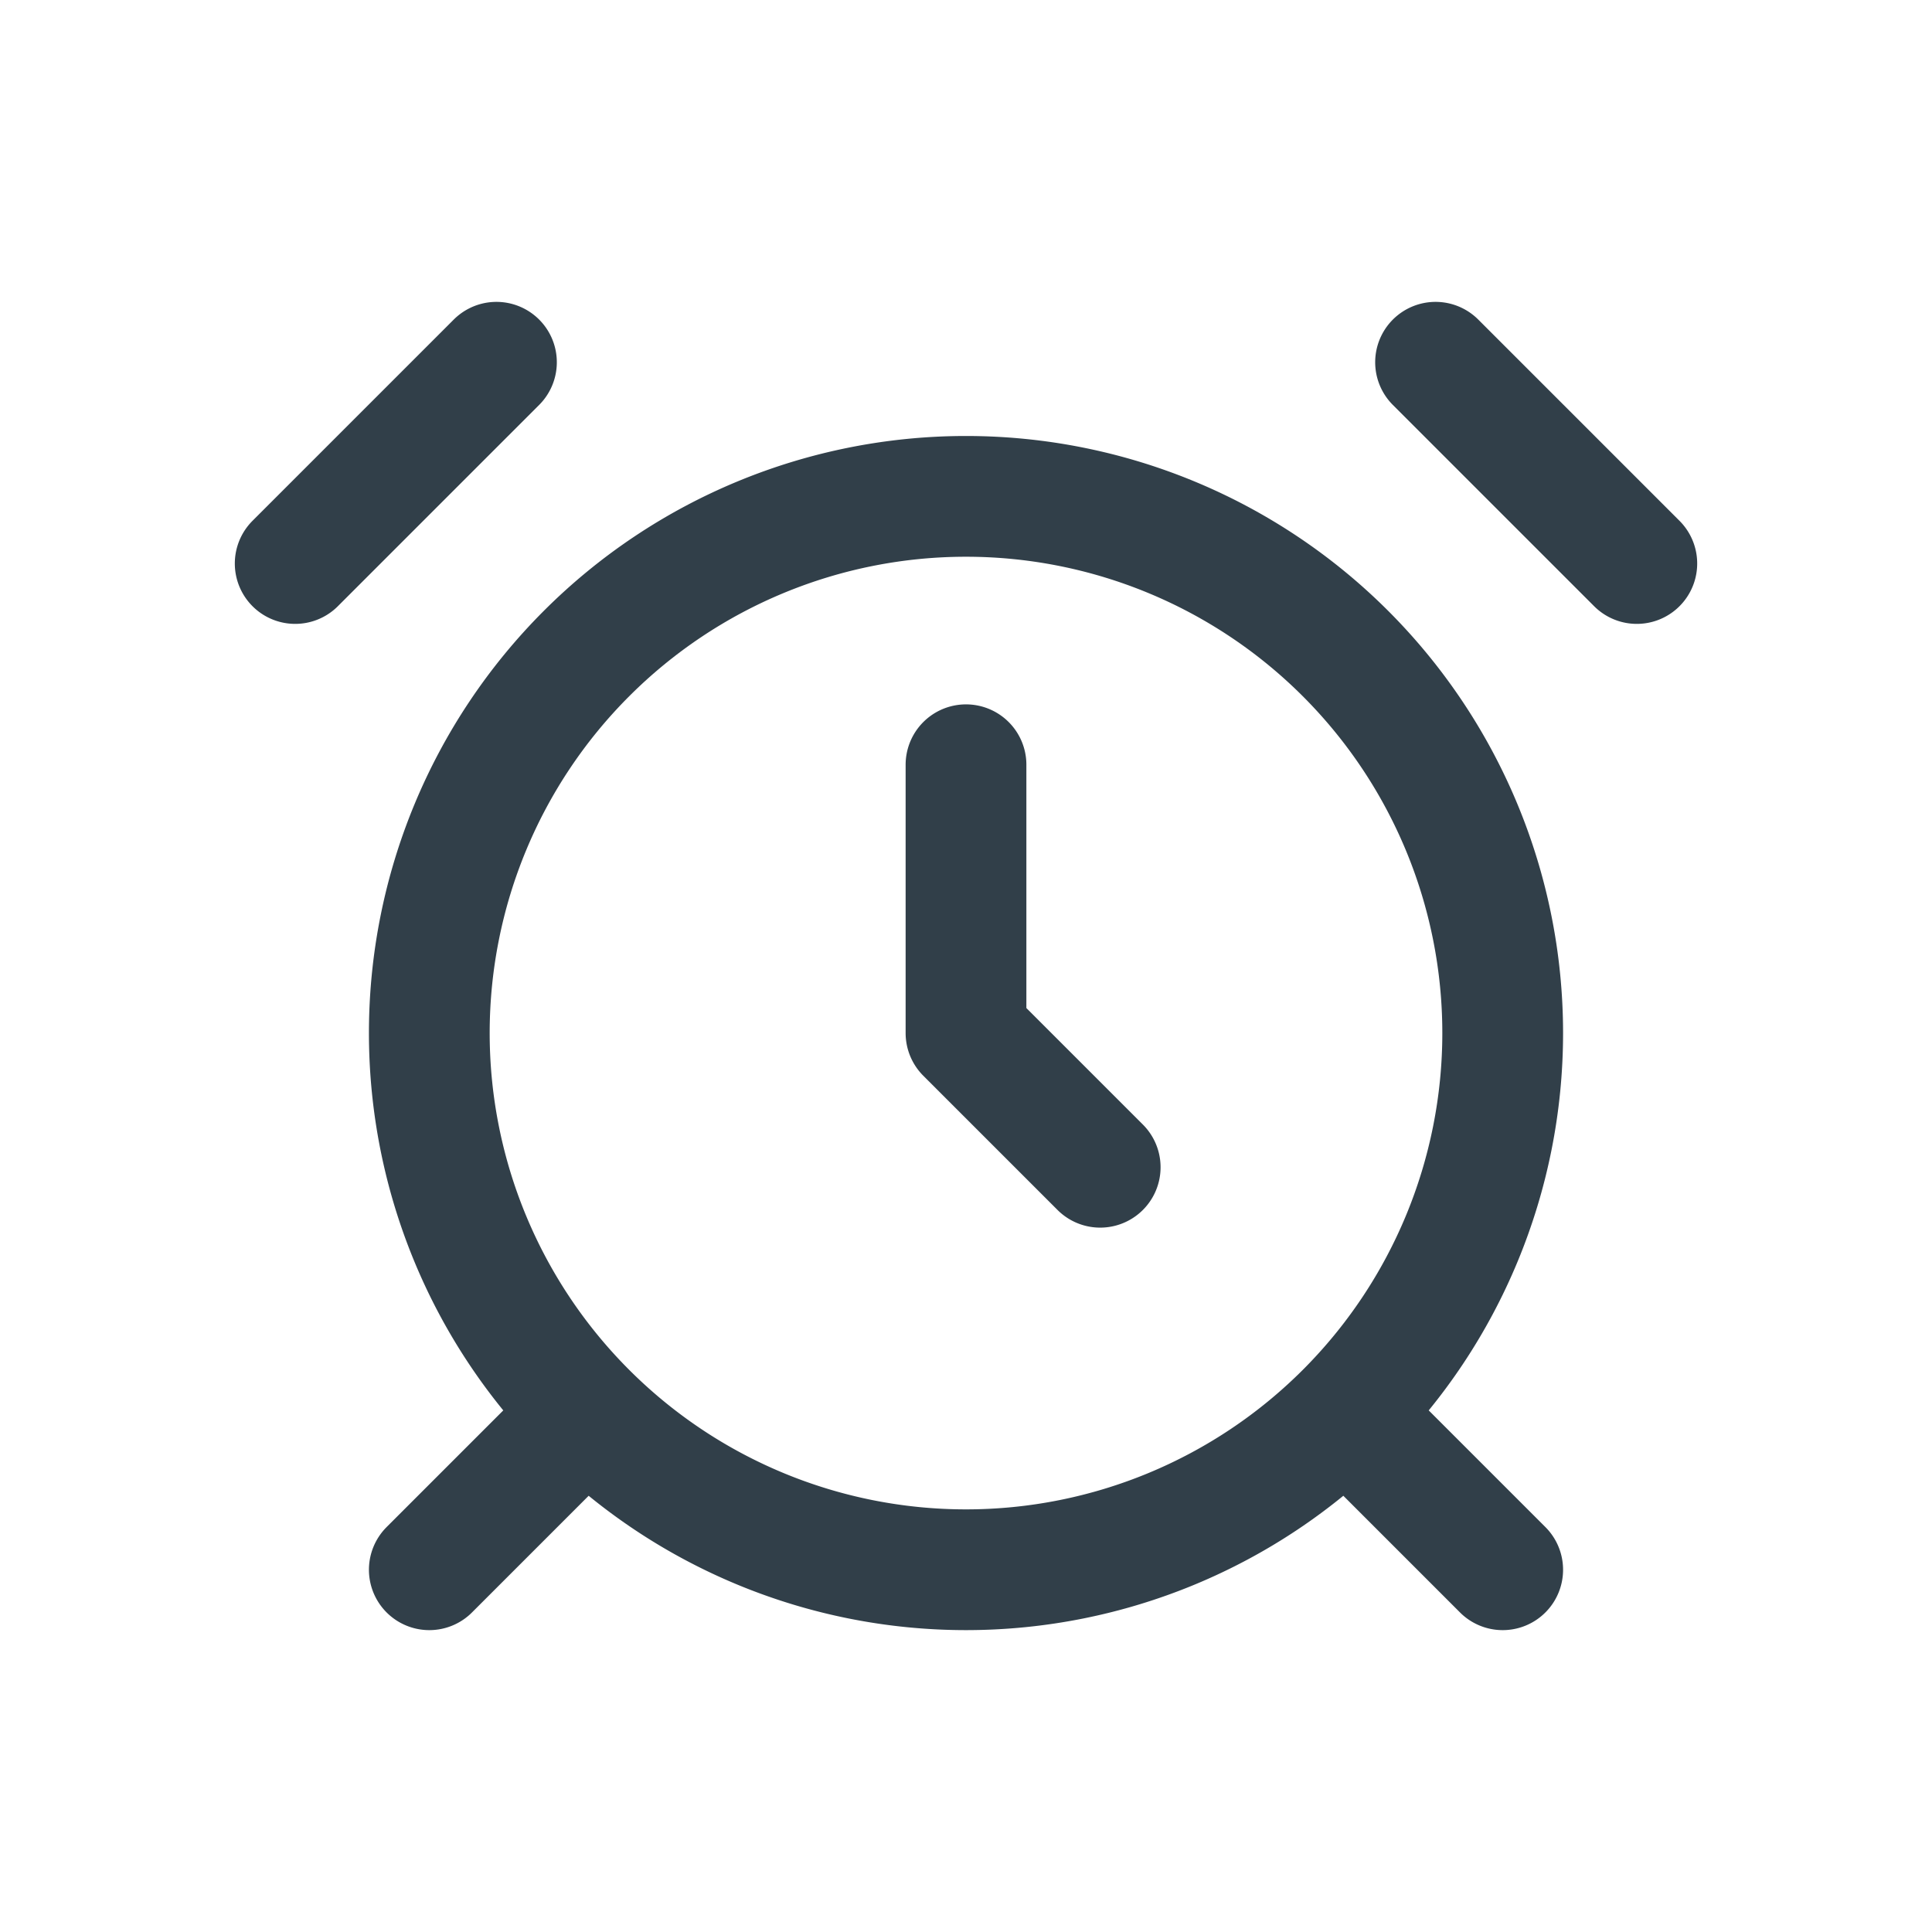
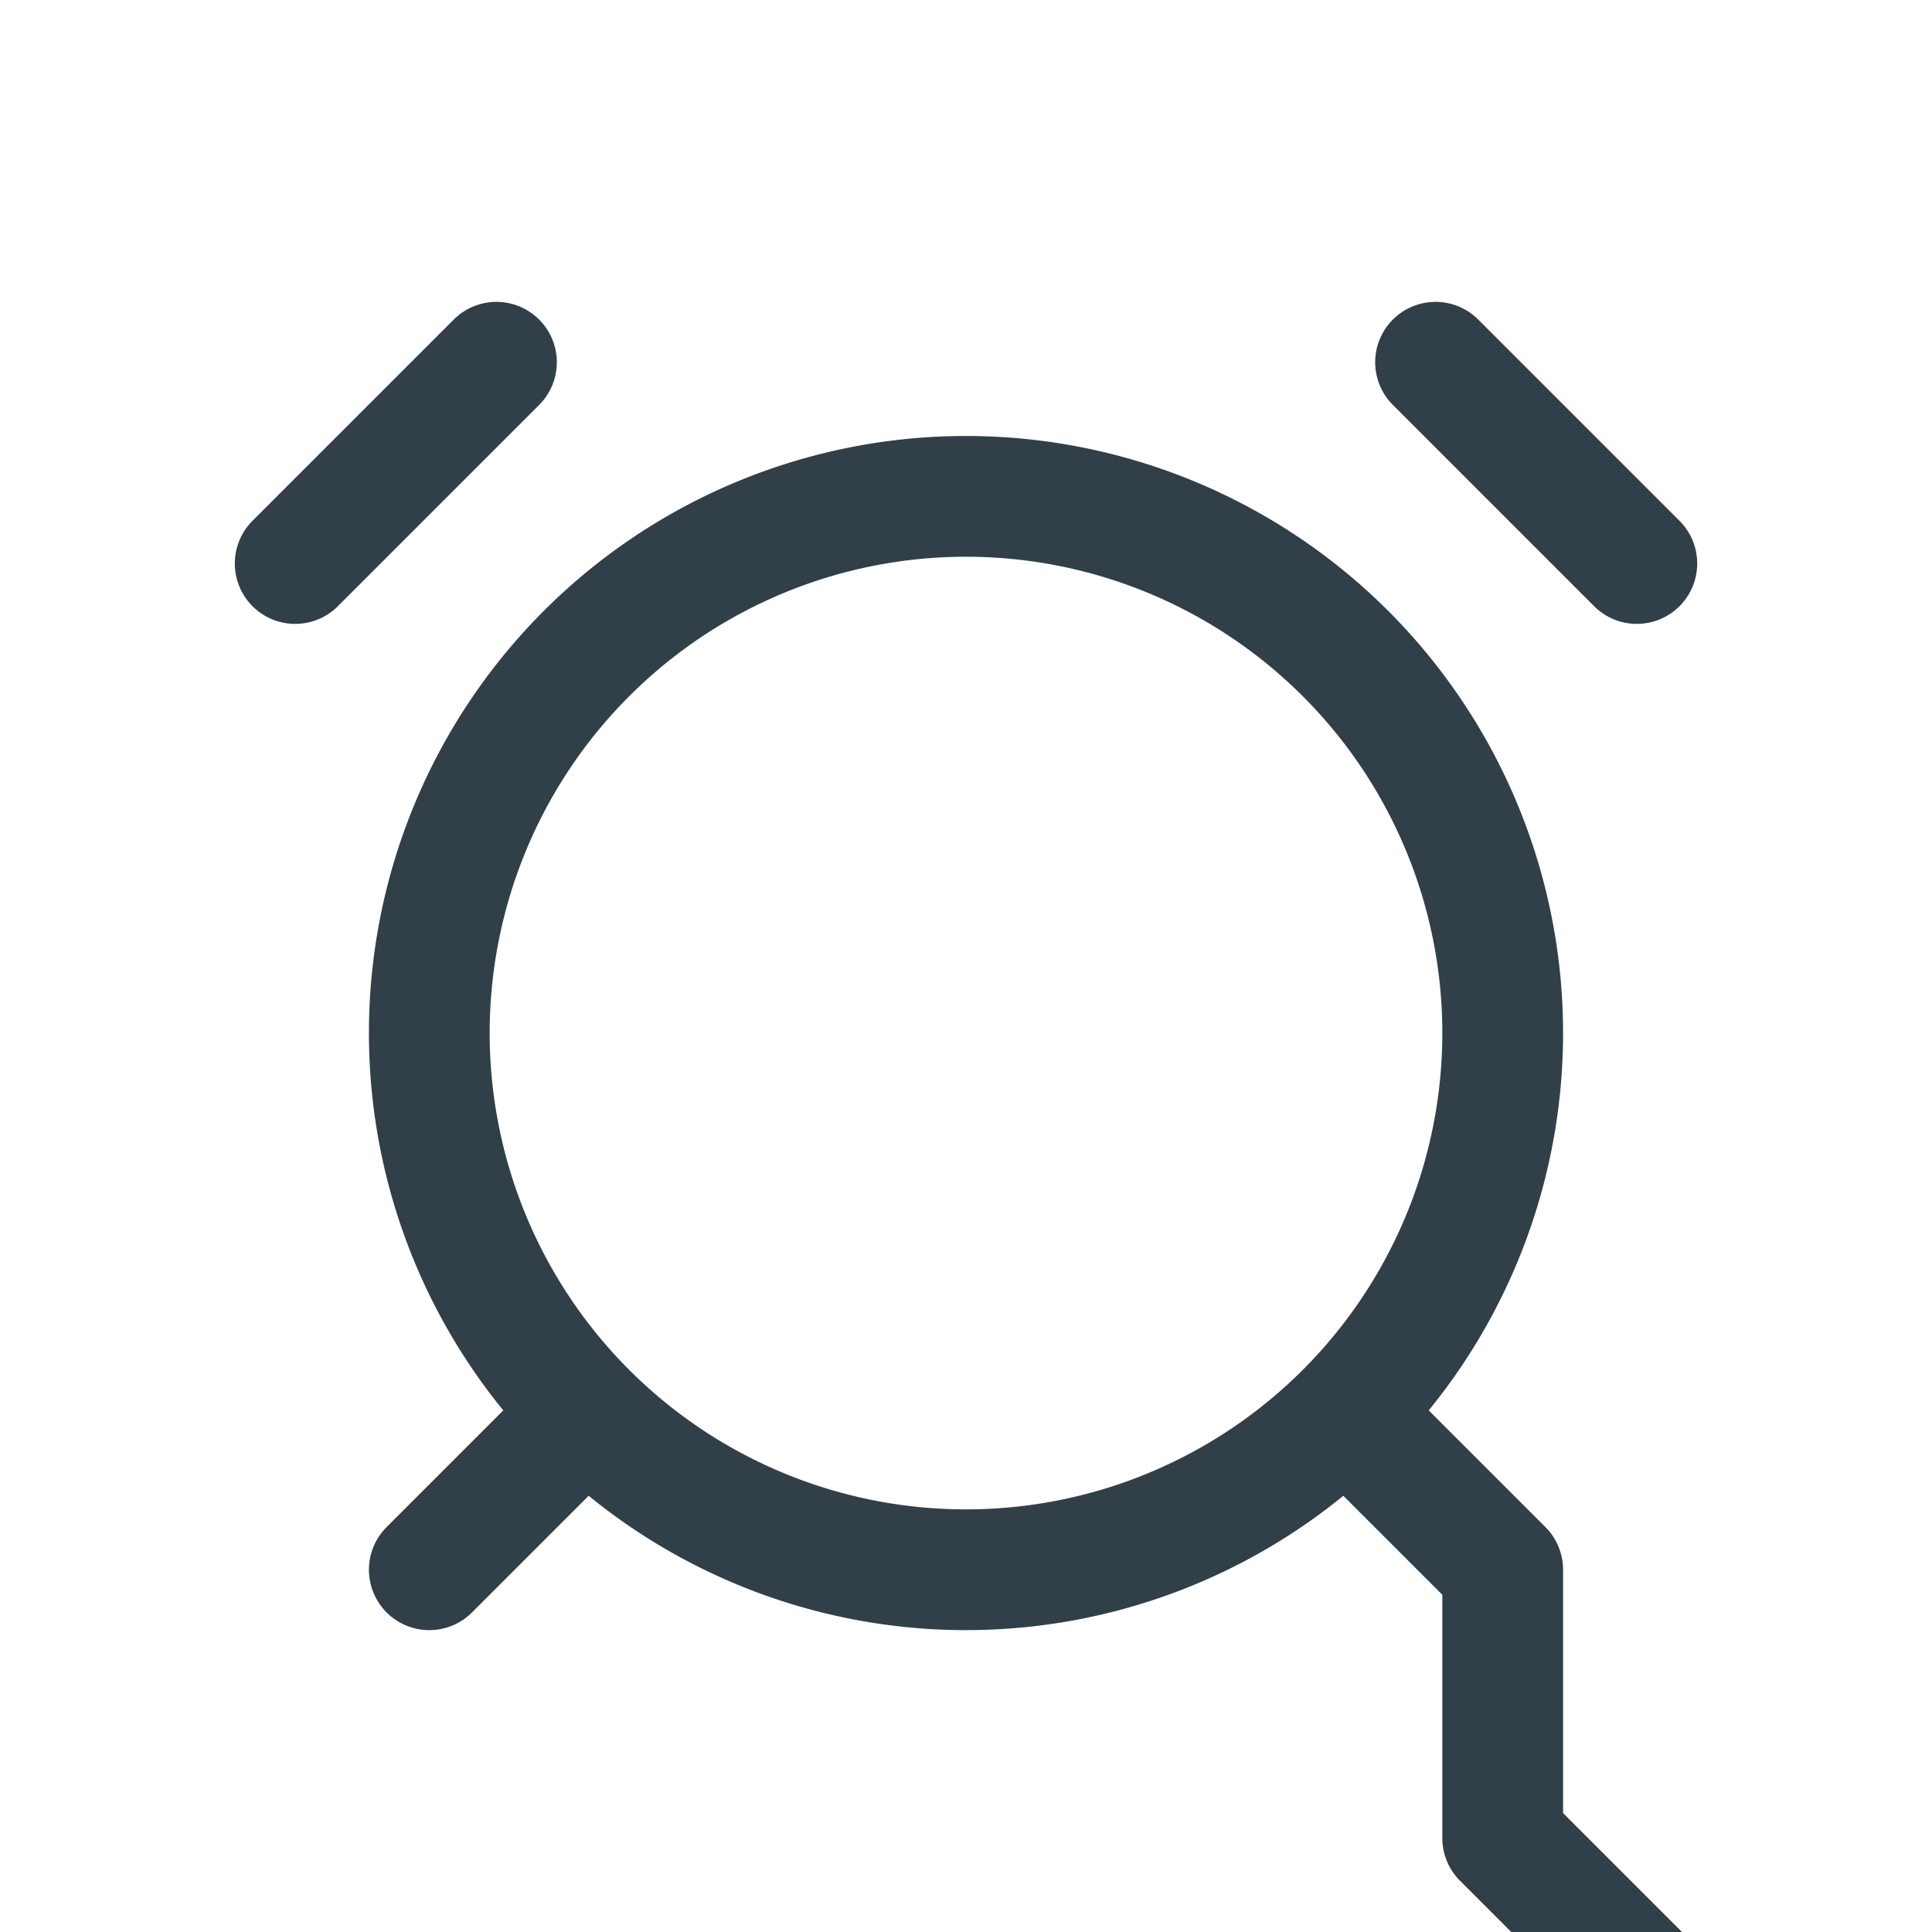
<svg xmlns="http://www.w3.org/2000/svg" width="24" height="24" fill="none">
-   <path stroke="#313F49" stroke-linecap="round" stroke-linejoin="round" stroke-width="1.5" d="M6.167 4.5 3.667 7m16.666 0-2.5-2.5M7 17.833 5.333 19.5M17 17.833l1.667 1.667M12 9.5v3.333l1.667 1.667M12 19.5a6.667 6.667 0 1 0 0-13.334A6.667 6.667 0 0 0 12 19.5Z" />
+   <path stroke="#313F49" stroke-linecap="round" stroke-linejoin="round" stroke-width="1.5" d="M6.167 4.5 3.667 7m16.666 0-2.5-2.5M7 17.833 5.333 19.5M17 17.833l1.667 1.667v3.333l1.667 1.667M12 19.5a6.667 6.667 0 1 0 0-13.334A6.667 6.667 0 0 0 12 19.5Z" />
</svg>